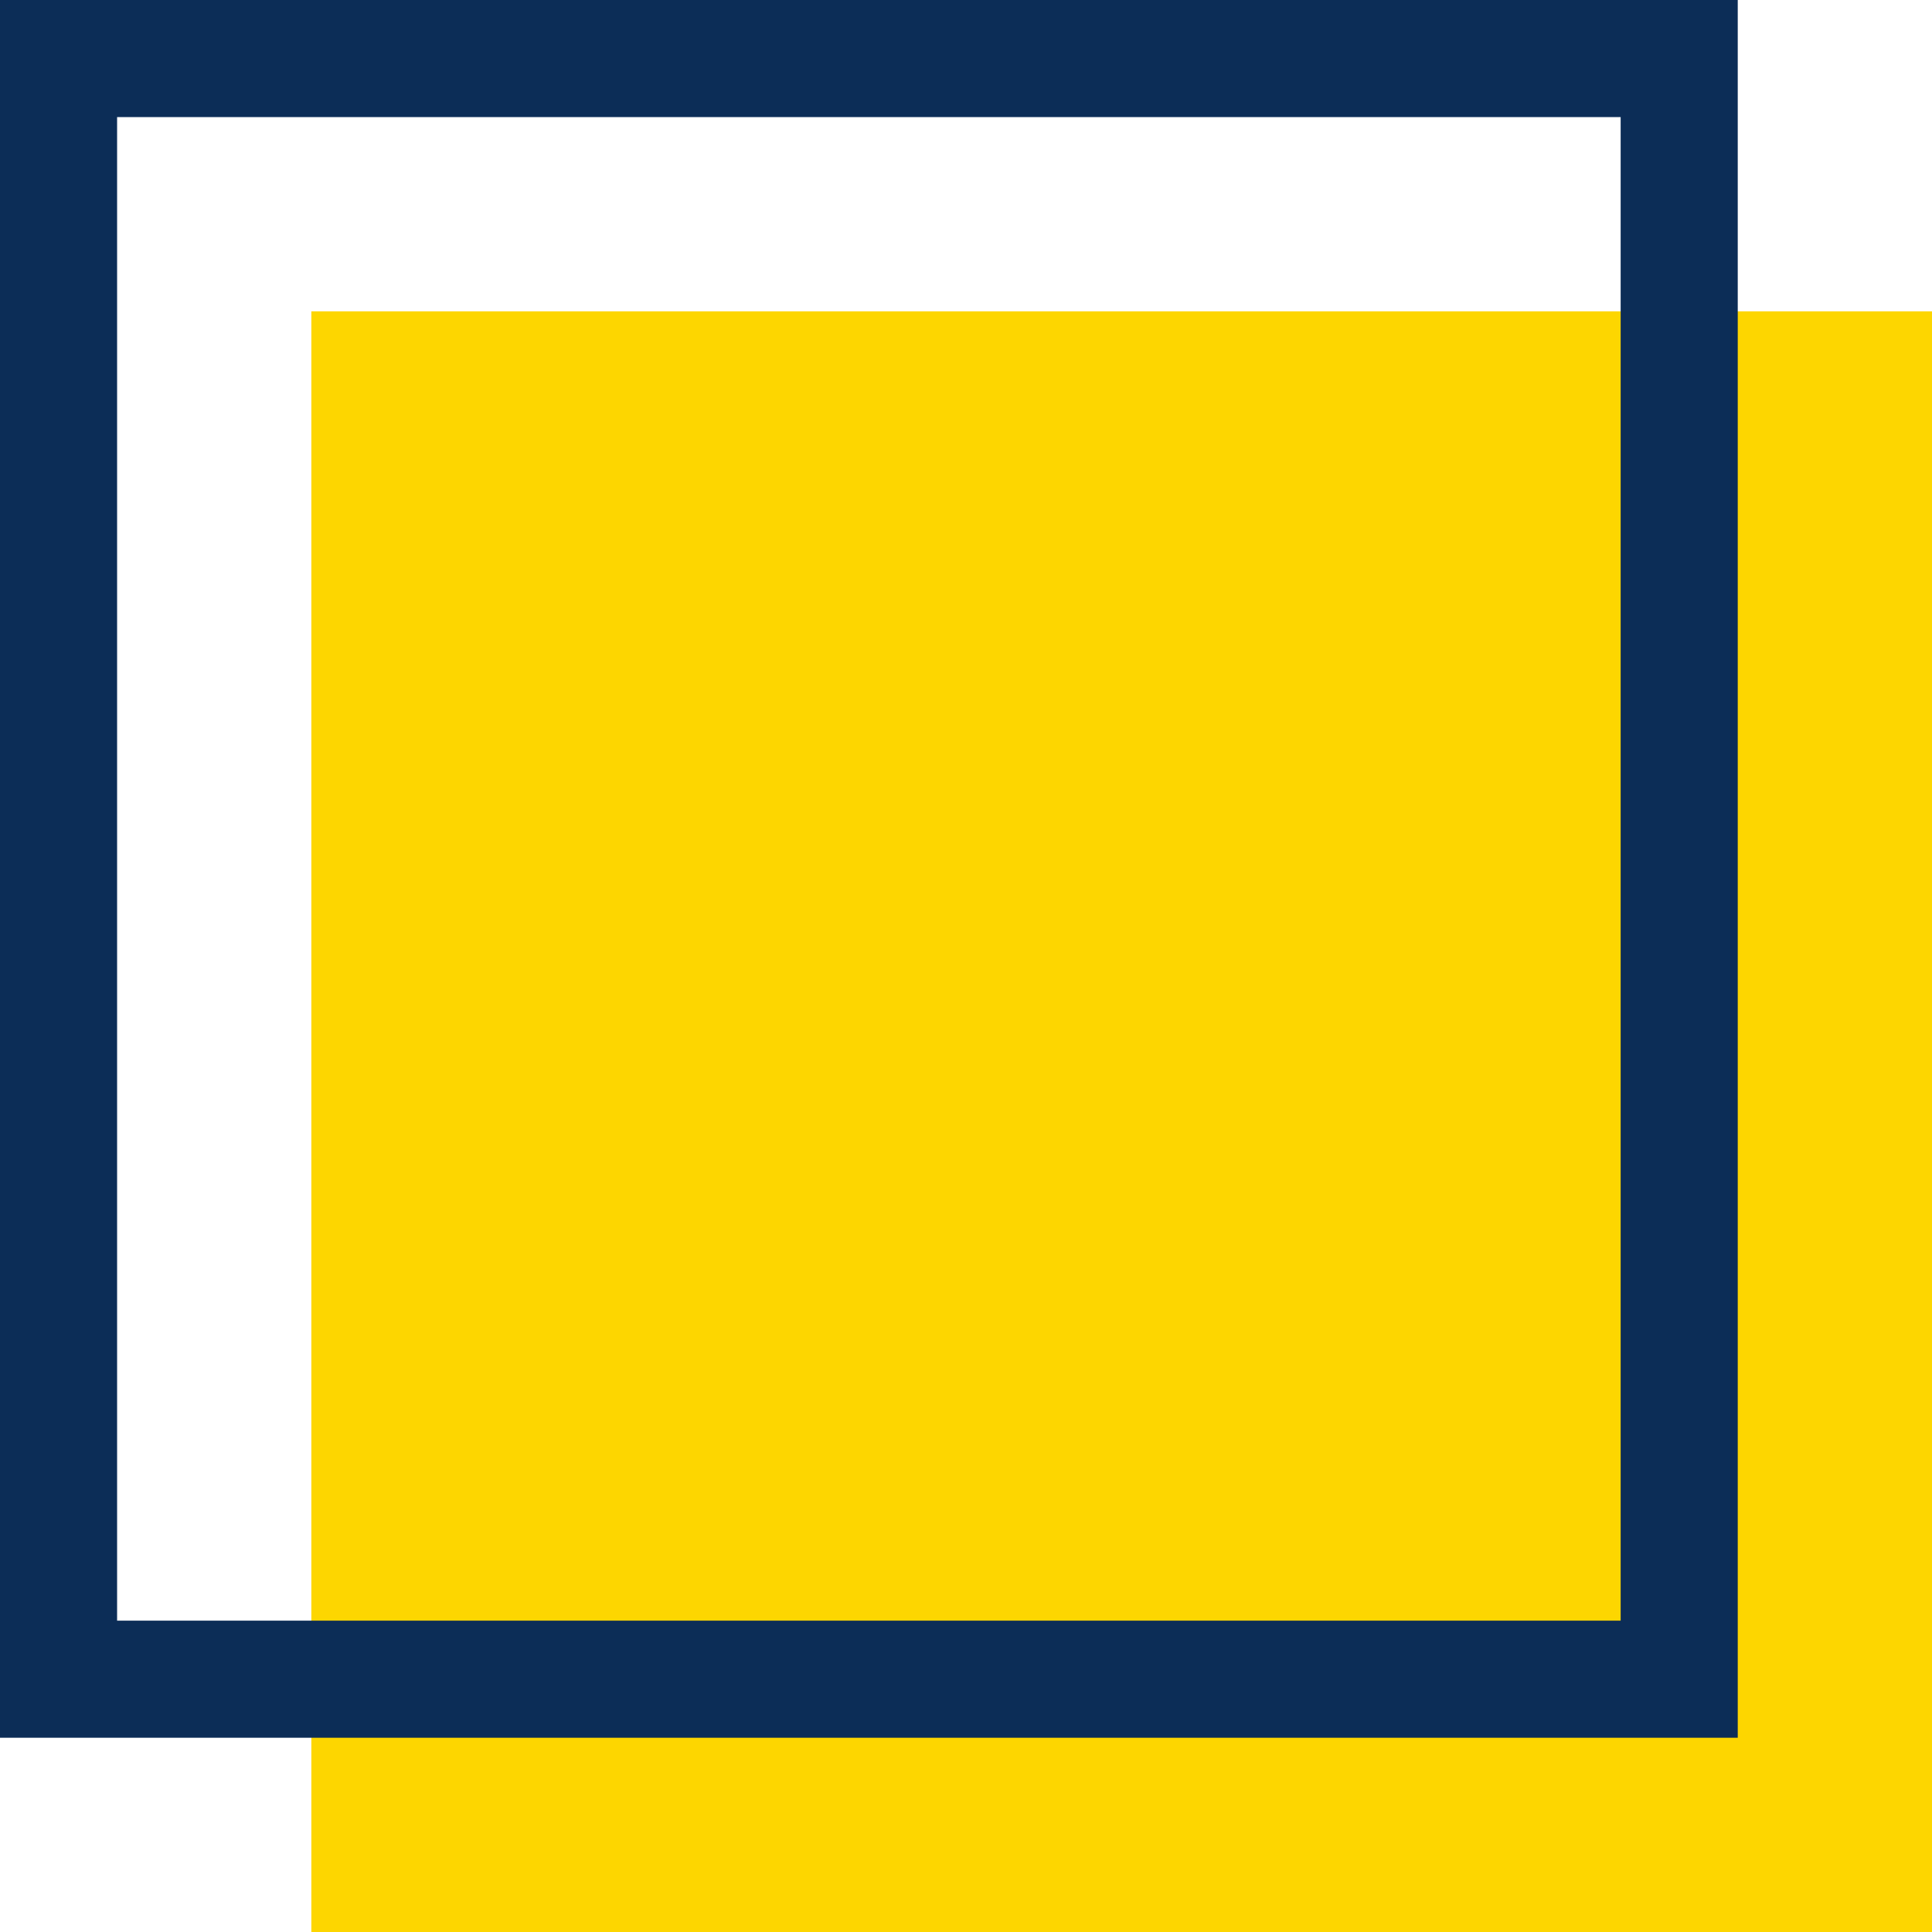
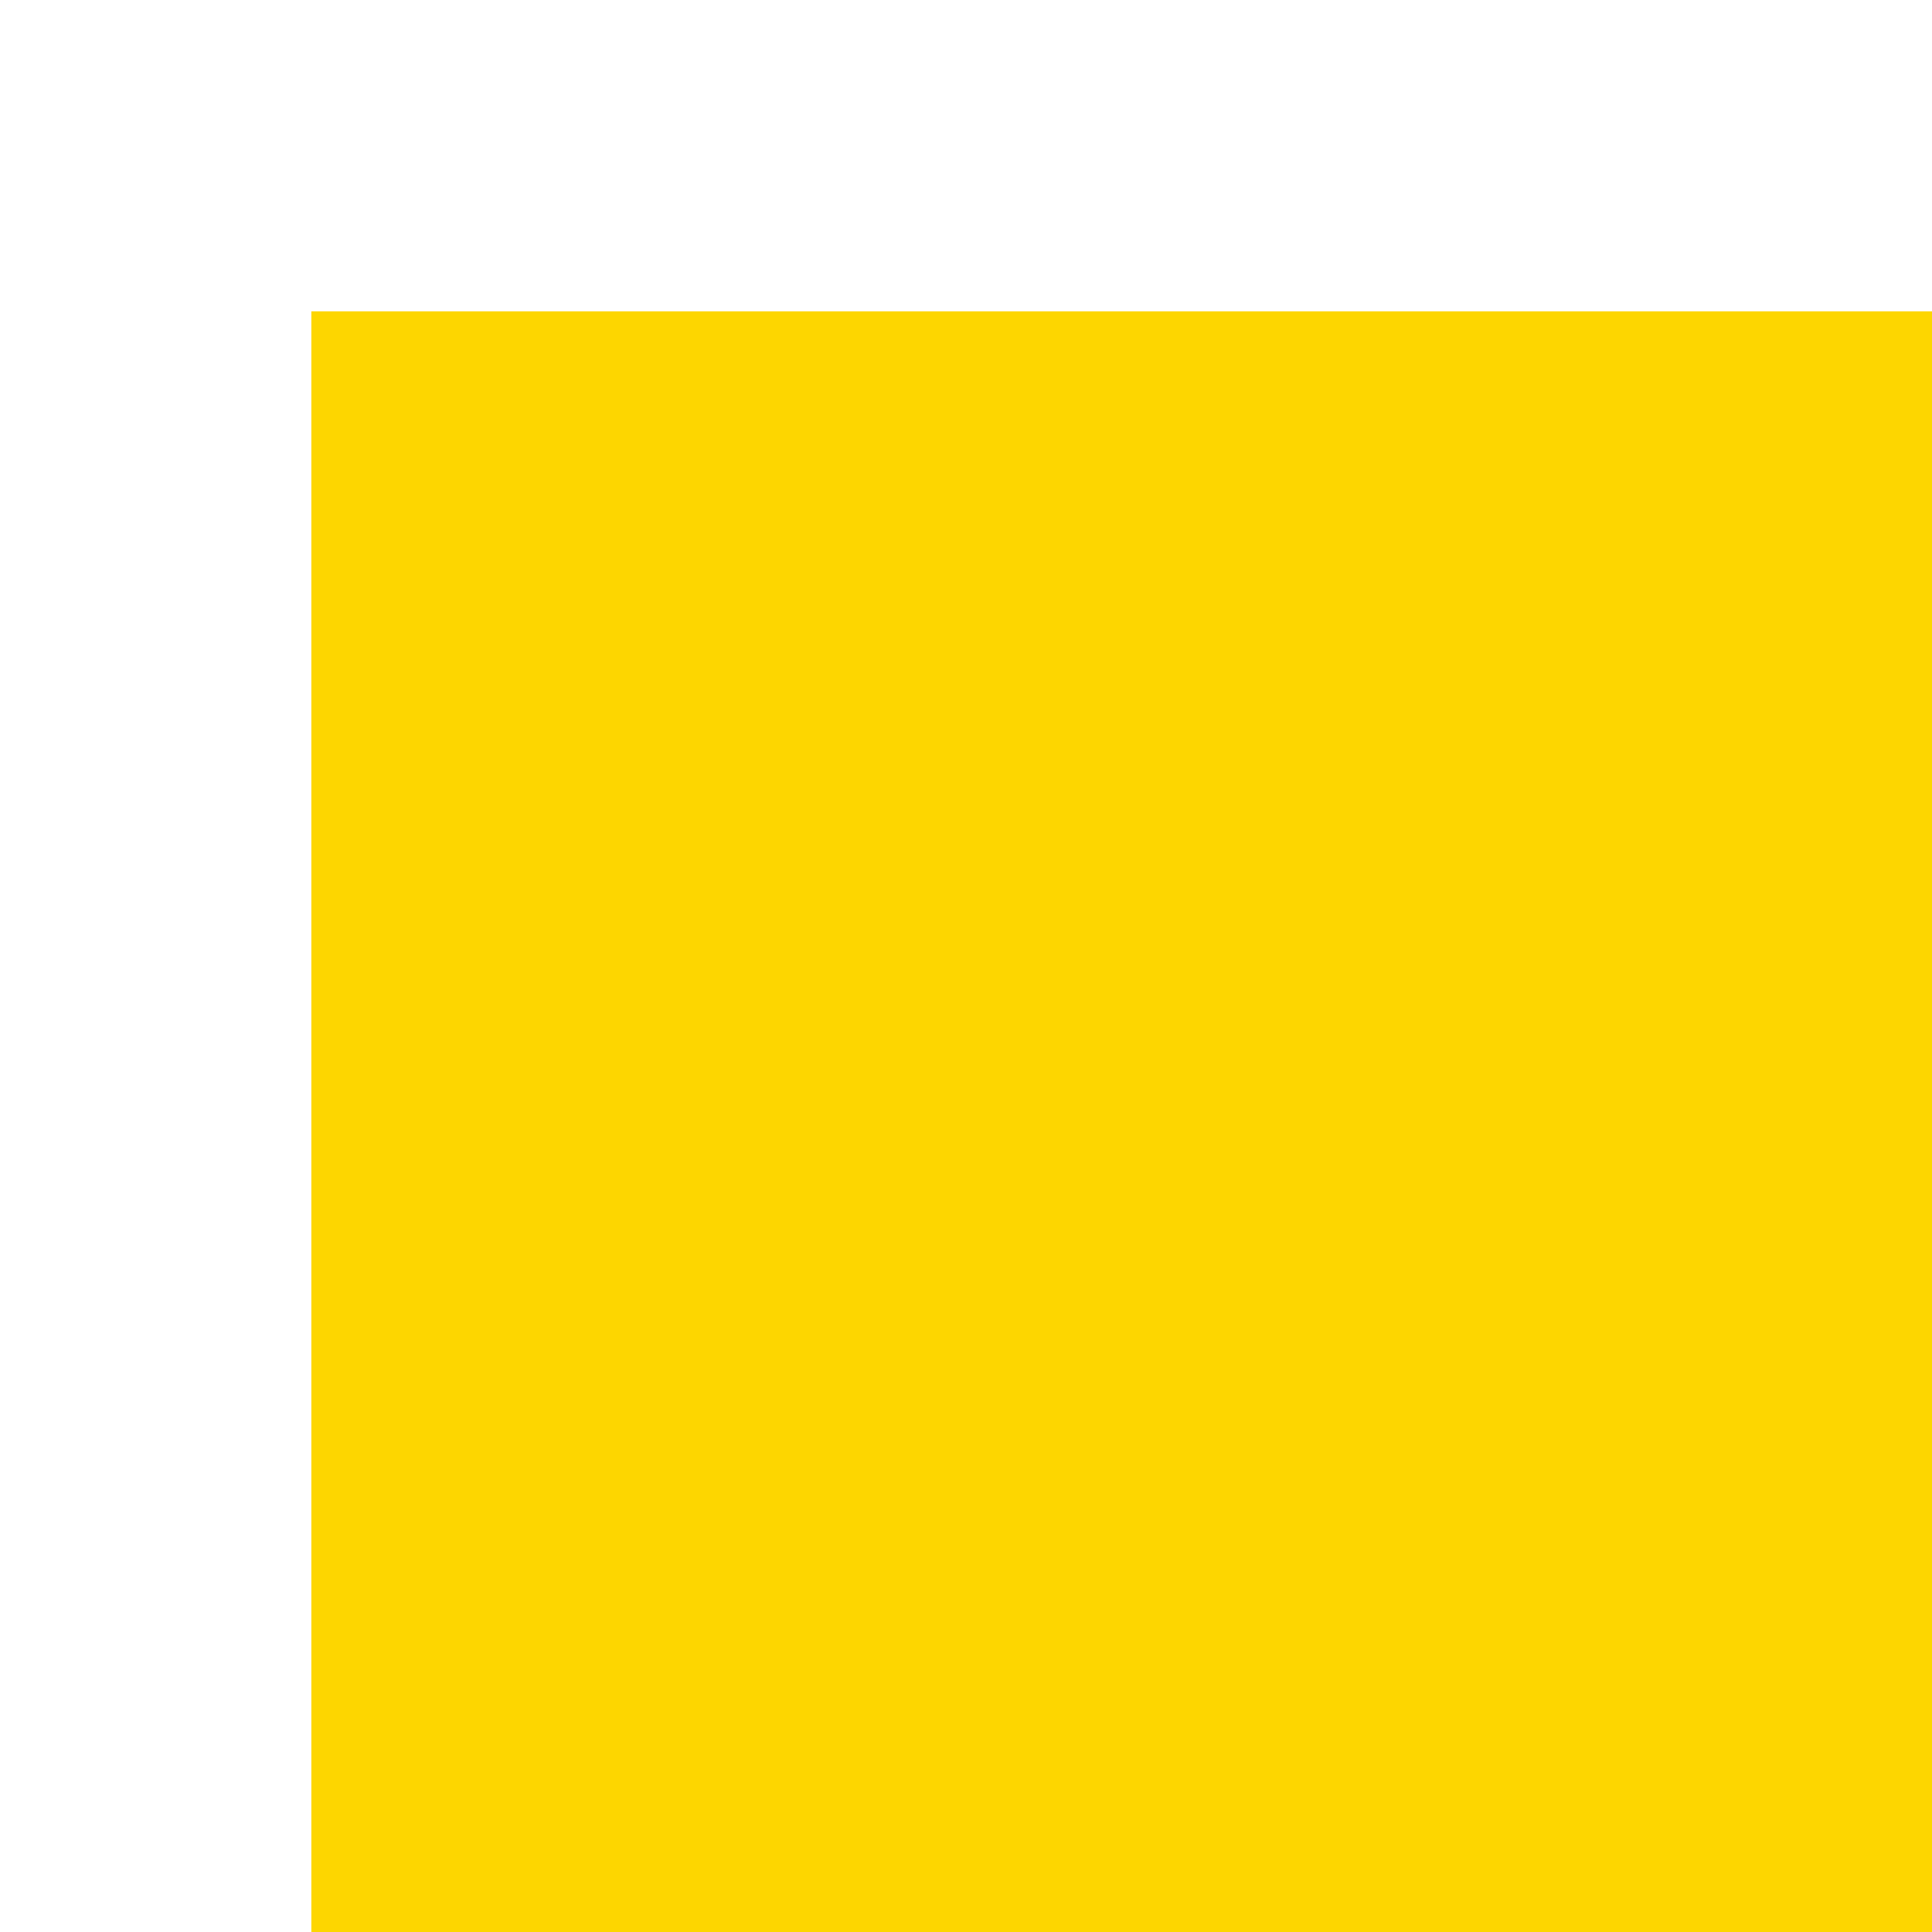
<svg xmlns="http://www.w3.org/2000/svg" width="33" height="33" viewBox="0 0 33 33" fill="none">
  <path d="M33 5.318H5.318V33H33V5.318Z" fill="#FDD600" />
-   <path d="M28.682 1H1V28.682H28.682V1Z" stroke="#0C2D57" stroke-width="2" stroke-miterlimit="10" />
</svg>